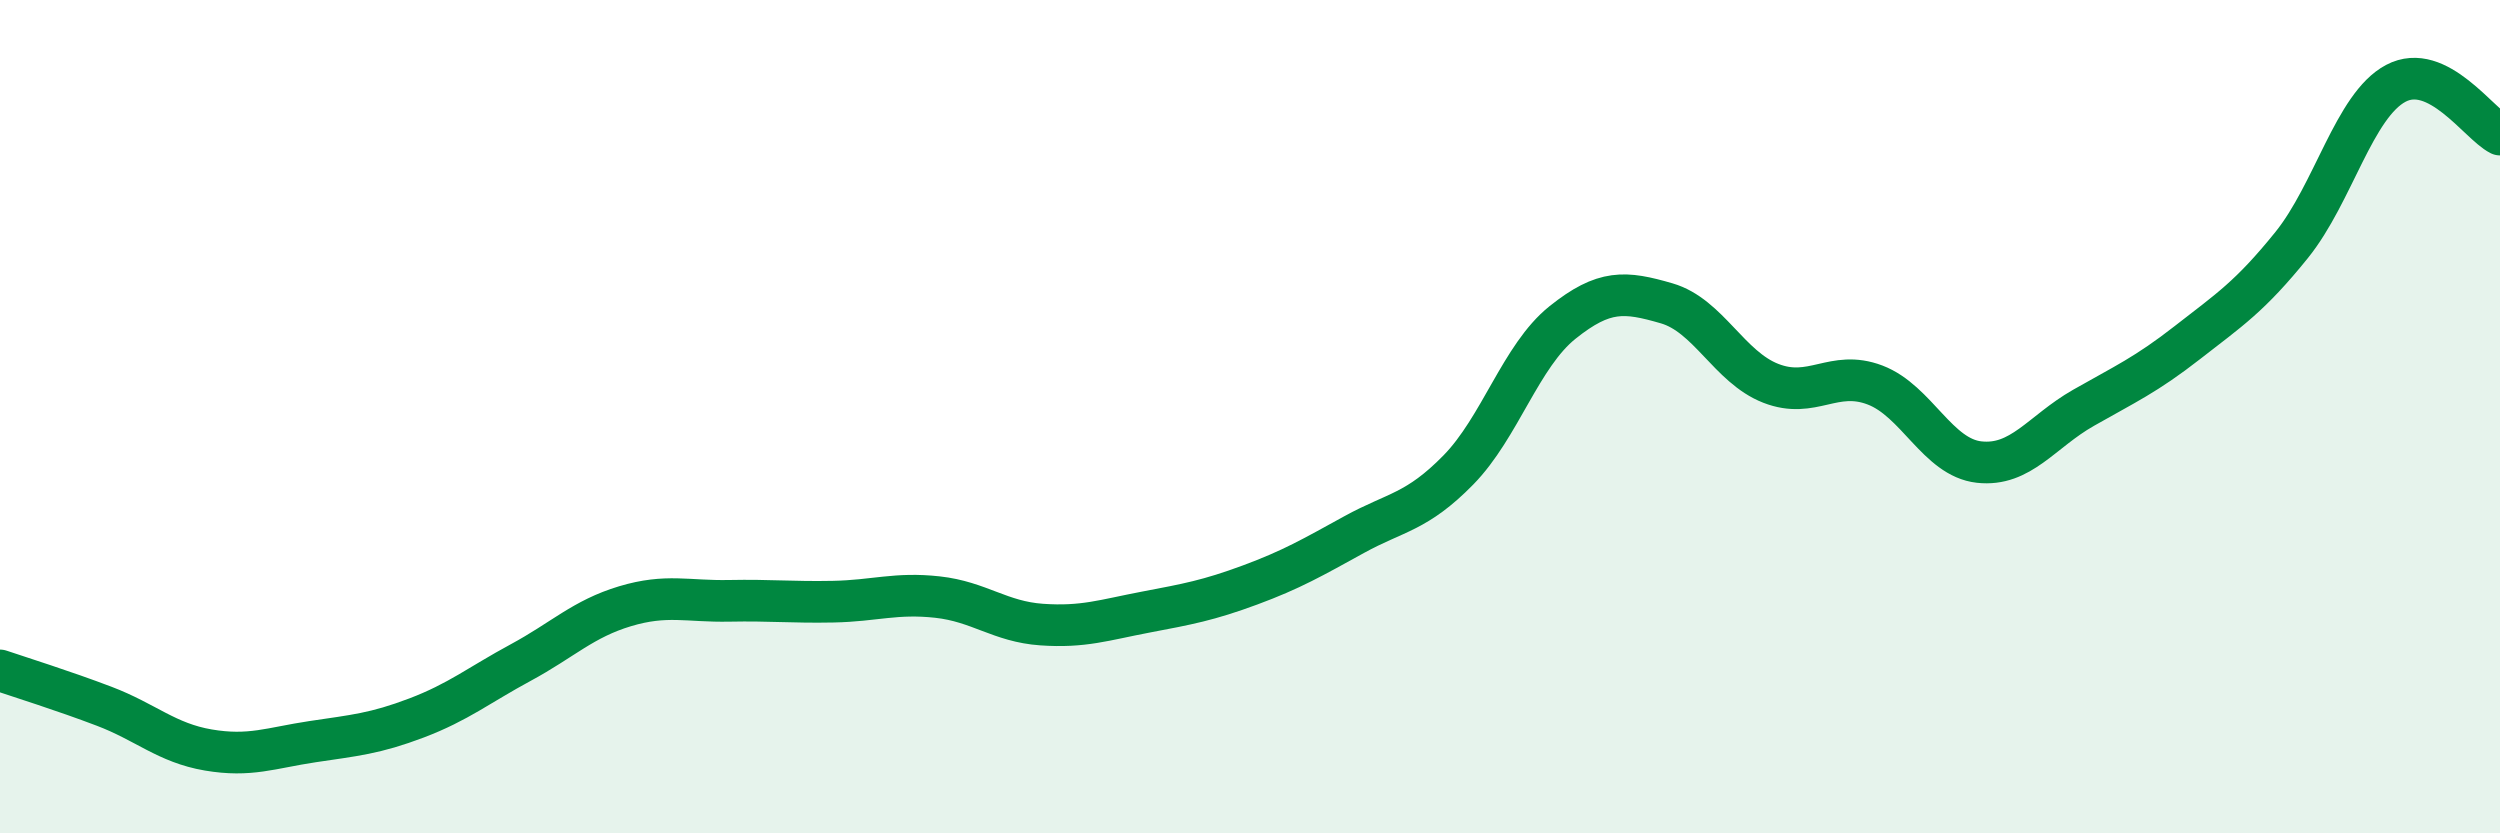
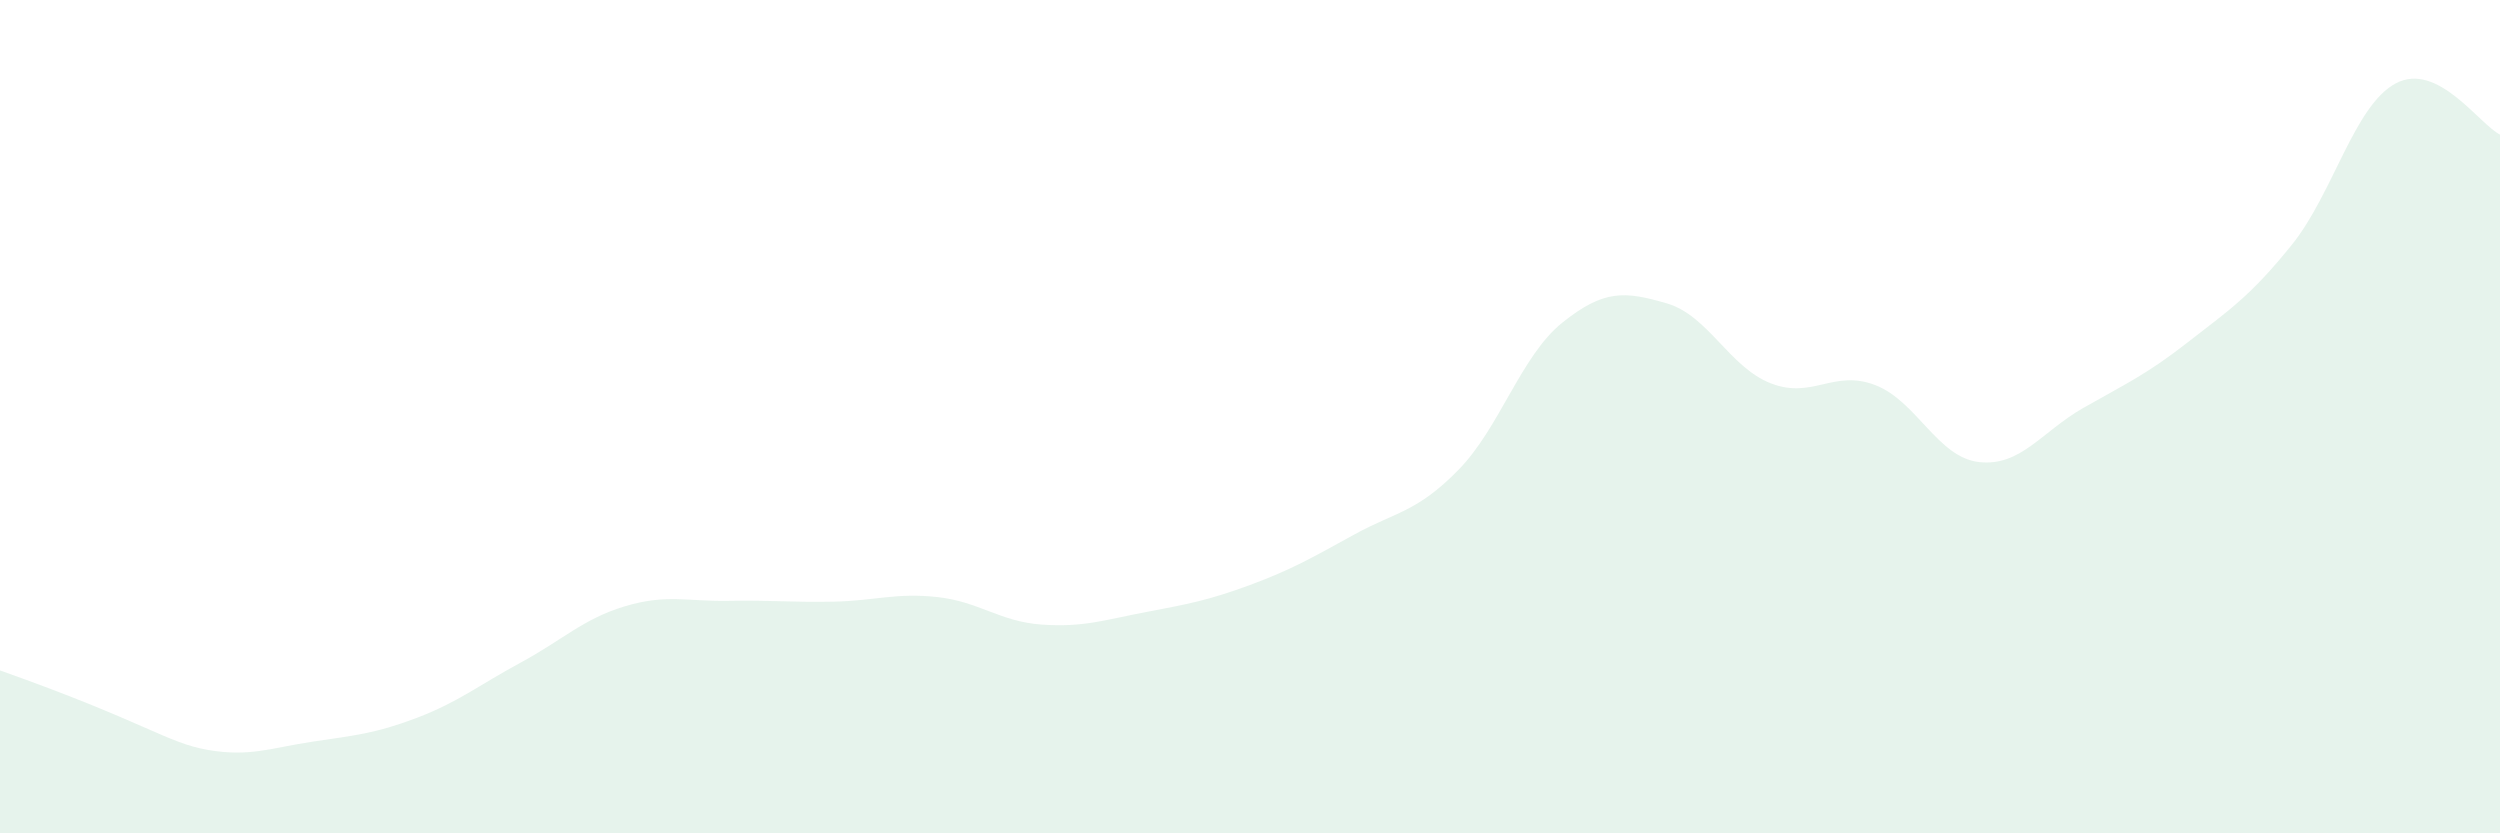
<svg xmlns="http://www.w3.org/2000/svg" width="60" height="20" viewBox="0 0 60 20">
-   <path d="M 0,16.09 C 0.5,16.26 1.5,16.57 2.5,16.95 C 3.5,17.33 4,17.83 5,18 C 6,18.17 6.5,17.95 7.5,17.8 C 8.5,17.65 9,17.61 10,17.23 C 11,16.85 11.5,16.44 12.5,15.9 C 13.5,15.36 14,14.85 15,14.55 C 16,14.25 16.5,14.44 17.5,14.42 C 18.5,14.4 19,14.46 20,14.44 C 21,14.42 21.5,14.22 22.5,14.33 C 23.5,14.44 24,14.92 25,14.99 C 26,15.06 26.5,14.88 27.5,14.69 C 28.5,14.5 29,14.41 30,14.04 C 31,13.67 31.5,13.38 32.5,12.83 C 33.5,12.28 34,12.3 35,11.28 C 36,10.26 36.5,8.54 37.5,7.74 C 38.5,6.94 39,6.99 40,7.28 C 41,7.57 41.5,8.81 42.5,9.2 C 43.5,9.59 44,8.86 45,9.24 C 46,9.62 46.5,10.98 47.5,11.09 C 48.5,11.2 49,10.36 50,9.79 C 51,9.22 51.5,9 52.5,8.22 C 53.5,7.44 54,7.12 55,5.88 C 56,4.64 56.5,2.53 57.5,2 C 58.5,1.47 59.5,2.98 60,3.23L60 20L0 20Z" fill="#008740" opacity="0.1" stroke-linecap="round" stroke-linejoin="round" />
-   <path d="M 0,16.09 C 0.5,16.26 1.5,16.57 2.5,16.95 C 3.5,17.33 4,17.83 5,18 C 6,18.17 6.5,17.95 7.5,17.8 C 8.5,17.65 9,17.61 10,17.23 C 11,16.85 11.5,16.44 12.5,15.9 C 13.5,15.36 14,14.85 15,14.55 C 16,14.25 16.5,14.44 17.5,14.42 C 18.5,14.4 19,14.46 20,14.44 C 21,14.42 21.5,14.22 22.5,14.33 C 23.5,14.44 24,14.92 25,14.99 C 26,15.06 26.5,14.88 27.5,14.69 C 28.5,14.5 29,14.41 30,14.04 C 31,13.67 31.5,13.38 32.5,12.83 C 33.5,12.28 34,12.3 35,11.28 C 36,10.26 36.5,8.54 37.5,7.74 C 38.5,6.94 39,6.99 40,7.28 C 41,7.57 41.5,8.81 42.5,9.2 C 43.5,9.59 44,8.86 45,9.24 C 46,9.62 46.5,10.98 47.5,11.09 C 48.5,11.2 49,10.36 50,9.79 C 51,9.22 51.5,9 52.5,8.22 C 53.5,7.44 54,7.12 55,5.88 C 56,4.64 56.5,2.53 57.5,2 C 58.5,1.47 59.5,2.98 60,3.23" stroke="#008740" stroke-width="1" fill="none" stroke-linecap="round" stroke-linejoin="round" />
+   <path d="M 0,16.09 C 3.5,17.33 4,17.83 5,18 C 6,18.17 6.5,17.95 7.5,17.8 C 8.5,17.65 9,17.61 10,17.23 C 11,16.85 11.5,16.44 12.5,15.9 C 13.5,15.36 14,14.85 15,14.55 C 16,14.25 16.5,14.44 17.5,14.42 C 18.5,14.4 19,14.46 20,14.44 C 21,14.42 21.5,14.22 22.5,14.33 C 23.5,14.44 24,14.92 25,14.99 C 26,15.06 26.5,14.88 27.5,14.69 C 28.5,14.5 29,14.41 30,14.04 C 31,13.67 31.5,13.38 32.5,12.83 C 33.5,12.28 34,12.3 35,11.28 C 36,10.26 36.5,8.54 37.5,7.74 C 38.5,6.94 39,6.99 40,7.28 C 41,7.57 41.5,8.81 42.5,9.2 C 43.5,9.59 44,8.86 45,9.24 C 46,9.62 46.5,10.98 47.5,11.09 C 48.5,11.2 49,10.36 50,9.79 C 51,9.22 51.5,9 52.5,8.22 C 53.5,7.44 54,7.12 55,5.88 C 56,4.64 56.5,2.53 57.5,2 C 58.5,1.47 59.5,2.98 60,3.23L60 20L0 20Z" fill="#008740" opacity="0.1" stroke-linecap="round" stroke-linejoin="round" />
</svg>